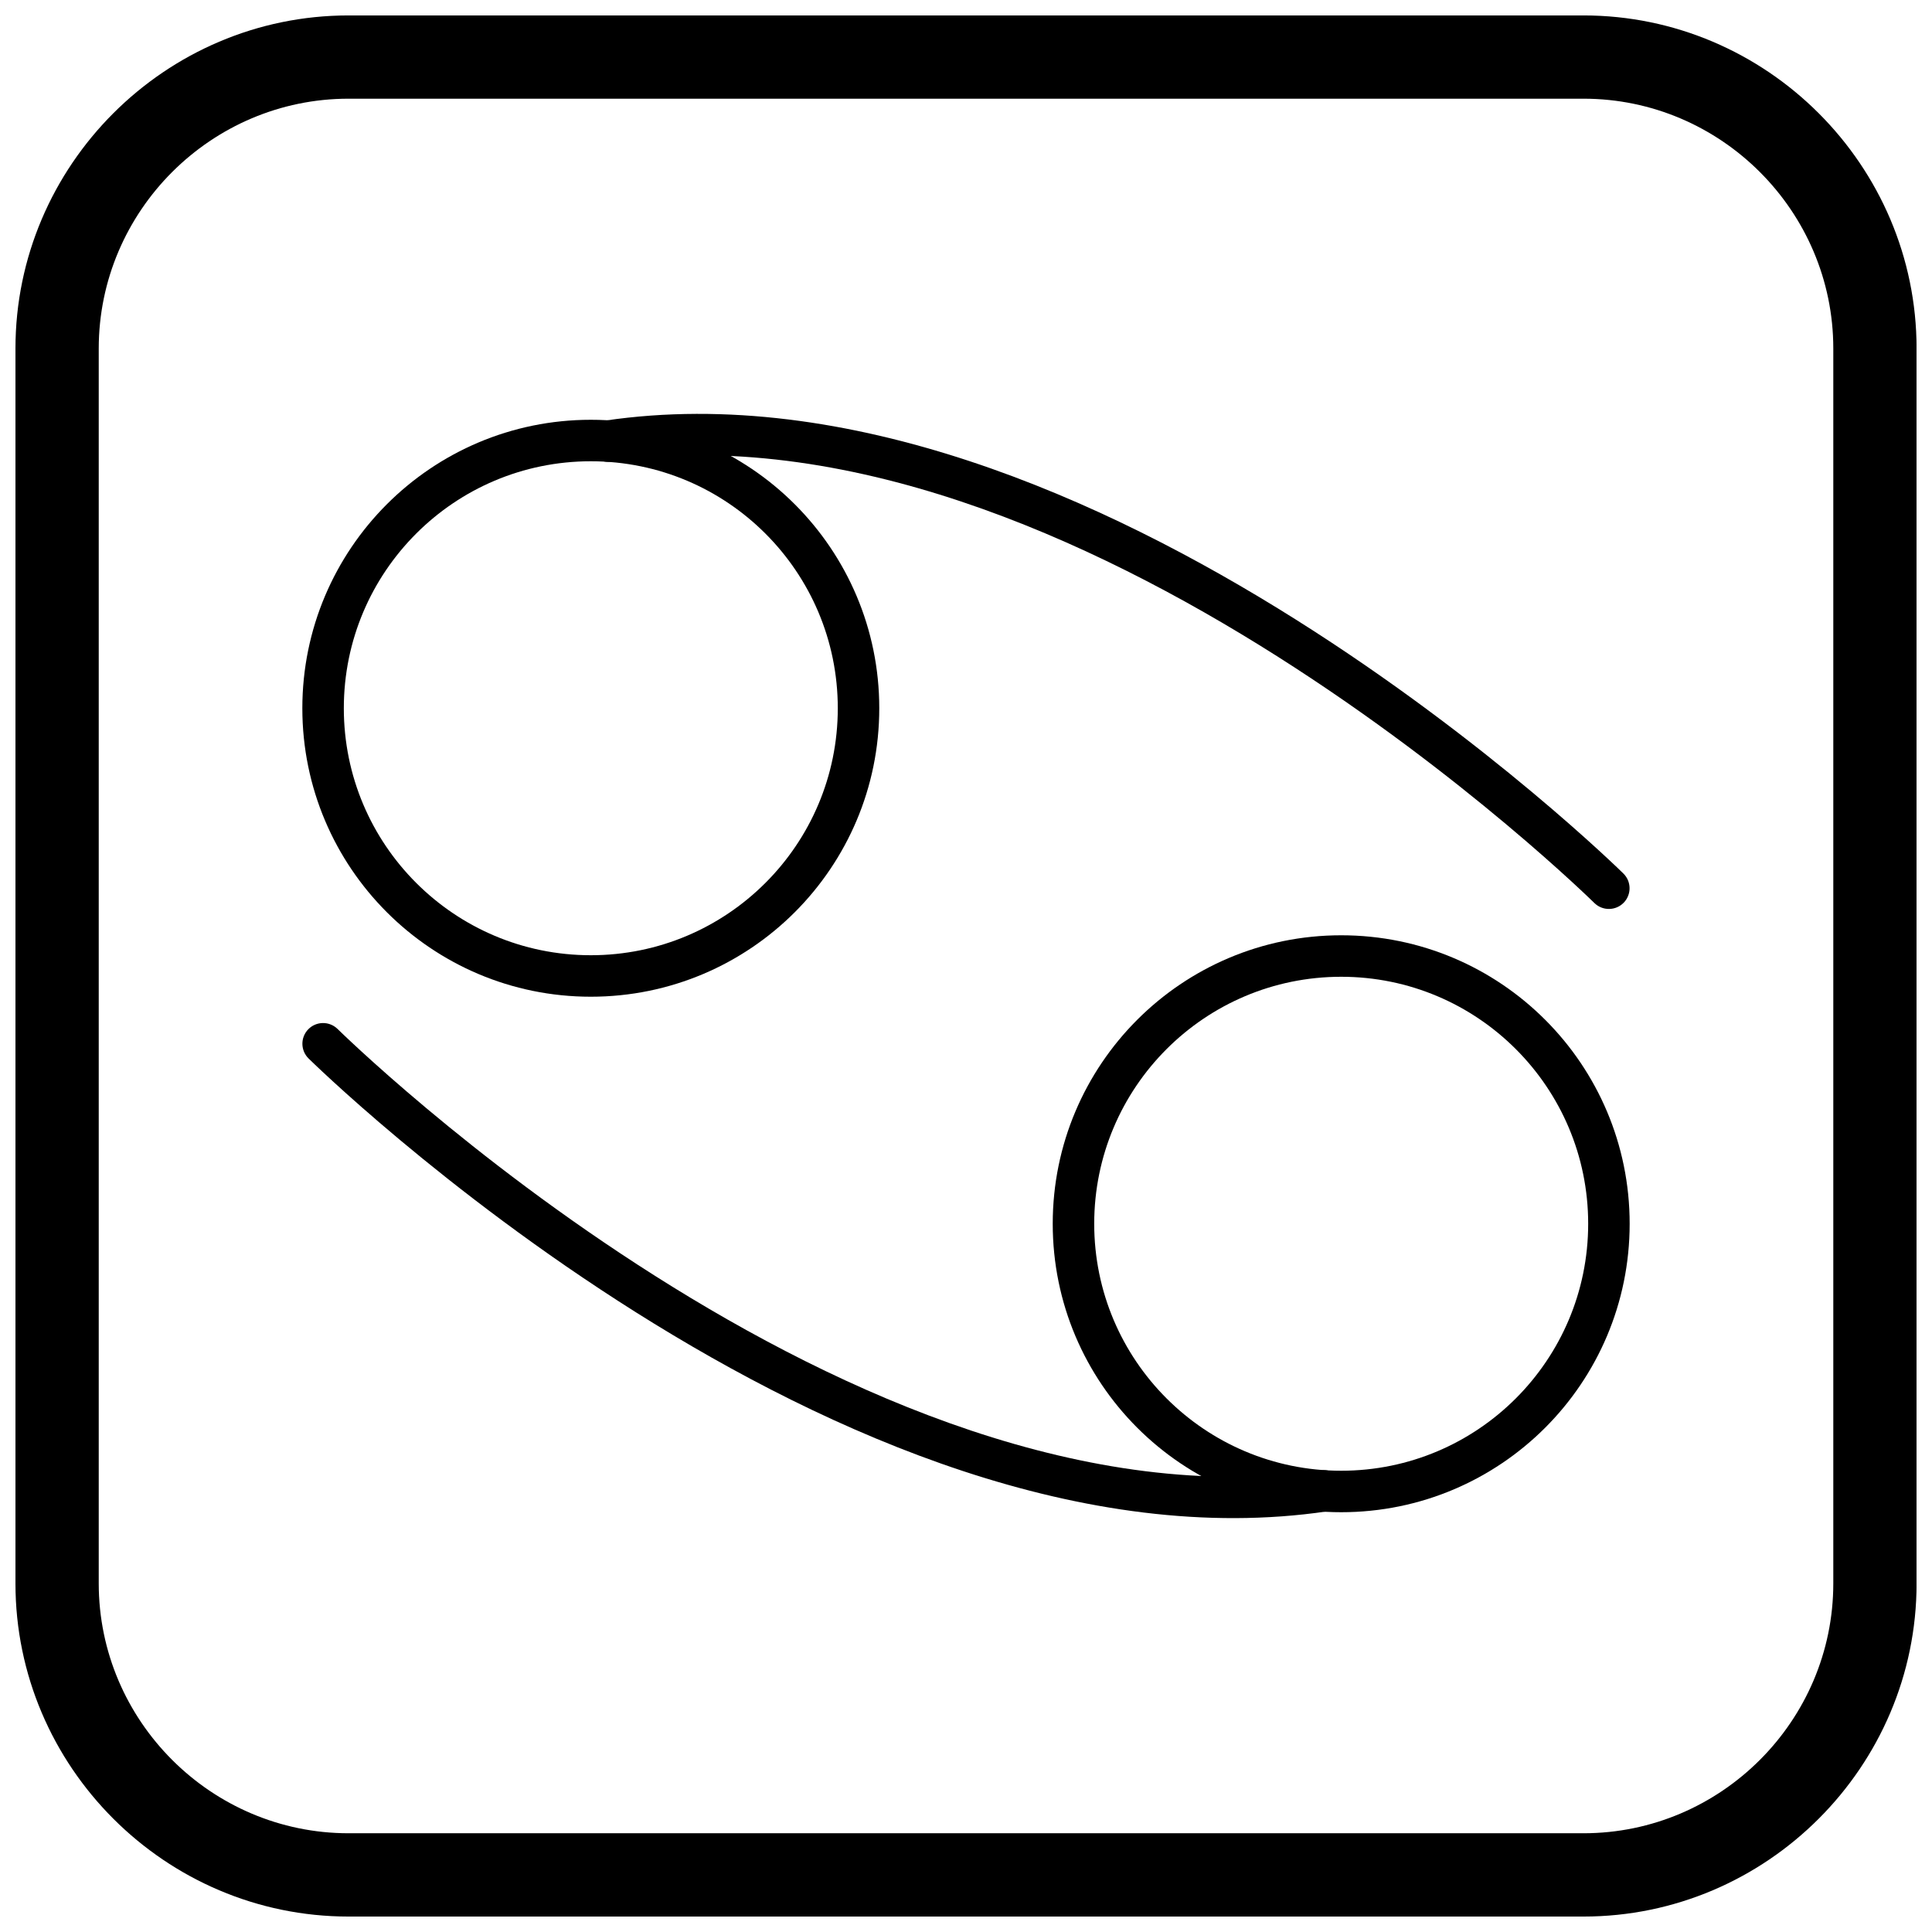
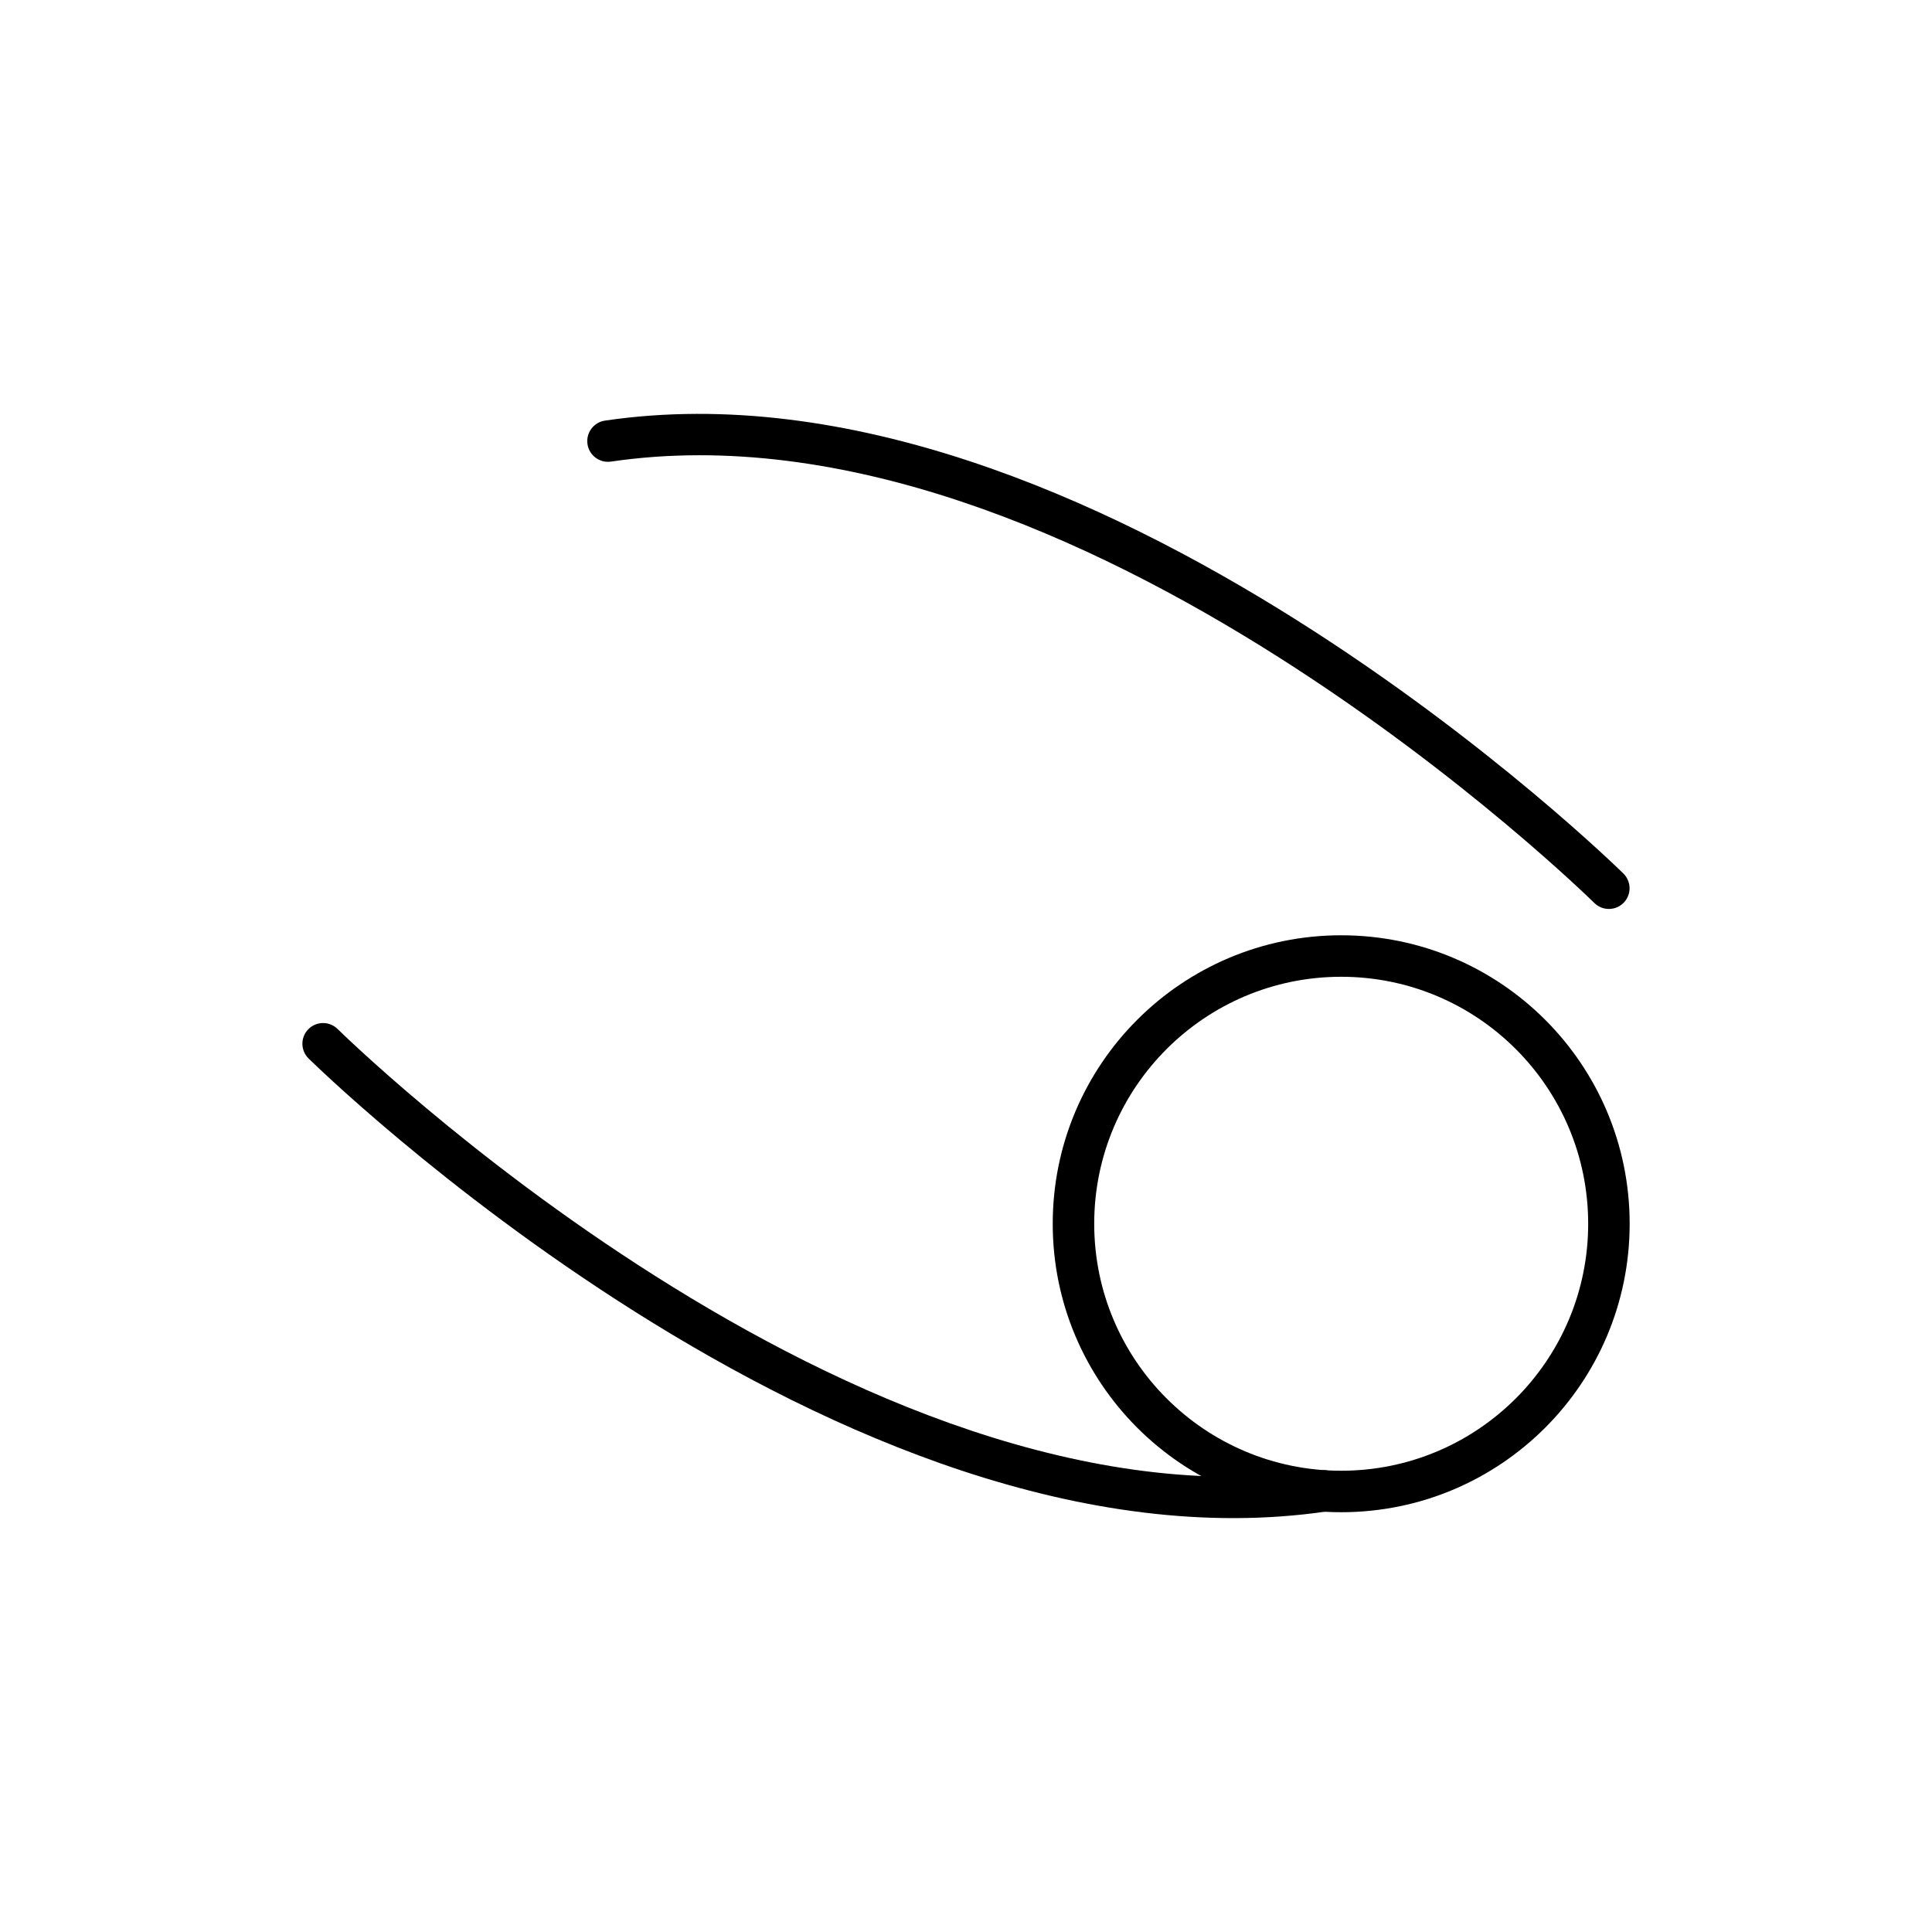
<svg xmlns="http://www.w3.org/2000/svg" width="800px" height="800px" version="1.1" viewBox="144 144 512 512">
  <defs>
    <clipPath id="a">
-       <path d="m148.09 148.09h503.81v503.81h-503.81z" />
-     </clipPath>
+       </clipPath>
  </defs>
-   <path d="m300.57 266.24c-18.074 0-34.438 7.328-46.281 19.172s-19.172 28.207-19.172 46.281c0 18.074 7.328 34.438 19.172 46.281s28.207 19.172 46.281 19.172c18.074 0 34.438-7.328 46.281-19.172s19.172-28.207 19.172-46.281c0-18.074-7.328-34.438-19.172-46.281s-28.207-19.172-46.281-19.172zm-54.055 11.398c13.832-13.832 32.945-22.391 54.055-22.391s40.219 8.559 54.055 22.391c13.832 13.832 22.391 32.945 22.391 54.055s-8.559 40.219-22.391 54.055c-13.832 13.832-32.945 22.391-54.055 22.391s-40.219-8.559-54.055-22.391c-13.832-13.832-22.391-32.945-22.391-54.055s8.559-40.219 22.391-54.055z" />
  <path d="m566.55 383.33c2.168 2.109 5.641 2.062 7.75-0.105 2.109-2.168 2.062-5.641-0.105-7.75-0.406-0.398-140.99-138.97-269.87-120.01-3 0.438-5.074 3.227-4.637 6.227s3.227 5.074 6.227 4.637c123.48-18.16 260.24 116.62 260.64 117.01z" />
  <path d="m499.43 533.76c18.074 0 34.438-7.328 46.281-19.172s19.172-28.207 19.172-46.281c0-18.074-7.328-34.438-19.172-46.281s-28.207-19.172-46.281-19.172c-18.074 0-34.438 7.328-46.281 19.172s-19.172 28.207-19.172 46.281c0 18.074 7.328 34.438 19.172 46.281s28.207 19.172 46.281 19.172zm54.055-11.398c-13.832 13.832-32.945 22.391-54.055 22.391-21.109 0-40.219-8.559-54.055-22.391-13.832-13.832-22.391-32.945-22.391-54.055 0-21.109 8.559-40.219 22.391-54.055 13.832-13.832 32.945-22.391 54.055-22.391 21.109 0 40.219 8.559 54.055 22.391 13.832 13.832 22.391 32.945 22.391 54.055 0 21.109-8.559 40.219-22.391 54.055z" />
  <path d="m233.44 416.67c-2.168-2.109-5.641-2.062-7.75 0.105-2.109 2.168-2.062 5.641 0.105 7.75 0.406 0.398 140.99 138.97 269.87 120.01 3-0.438 5.074-3.227 4.637-6.227s-3.227-5.074-6.227-4.637c-123.48 18.16-260.24-116.62-260.64-117.01z" />
  <g clip-path="url(#a)">
    <path d="m236.37 148.09h327.27c48.551 0 88.273 39.723 88.273 88.273v327.27c0 48.551-39.723 88.273-88.273 88.273h-327.27c-48.551 0-88.273-39.723-88.273-88.273v-327.27c0-48.551 39.723-88.273 88.273-88.273zm0 22.066h327.27c36.414 0 66.203 29.793 66.203 66.203v327.27c0 36.414-29.793 66.203-66.203 66.203h-327.27c-36.414 0-66.203-29.793-66.203-66.203v-327.27c0-36.414 29.793-66.203 66.203-66.203z" fill-rule="evenodd" />
  </g>
</svg>